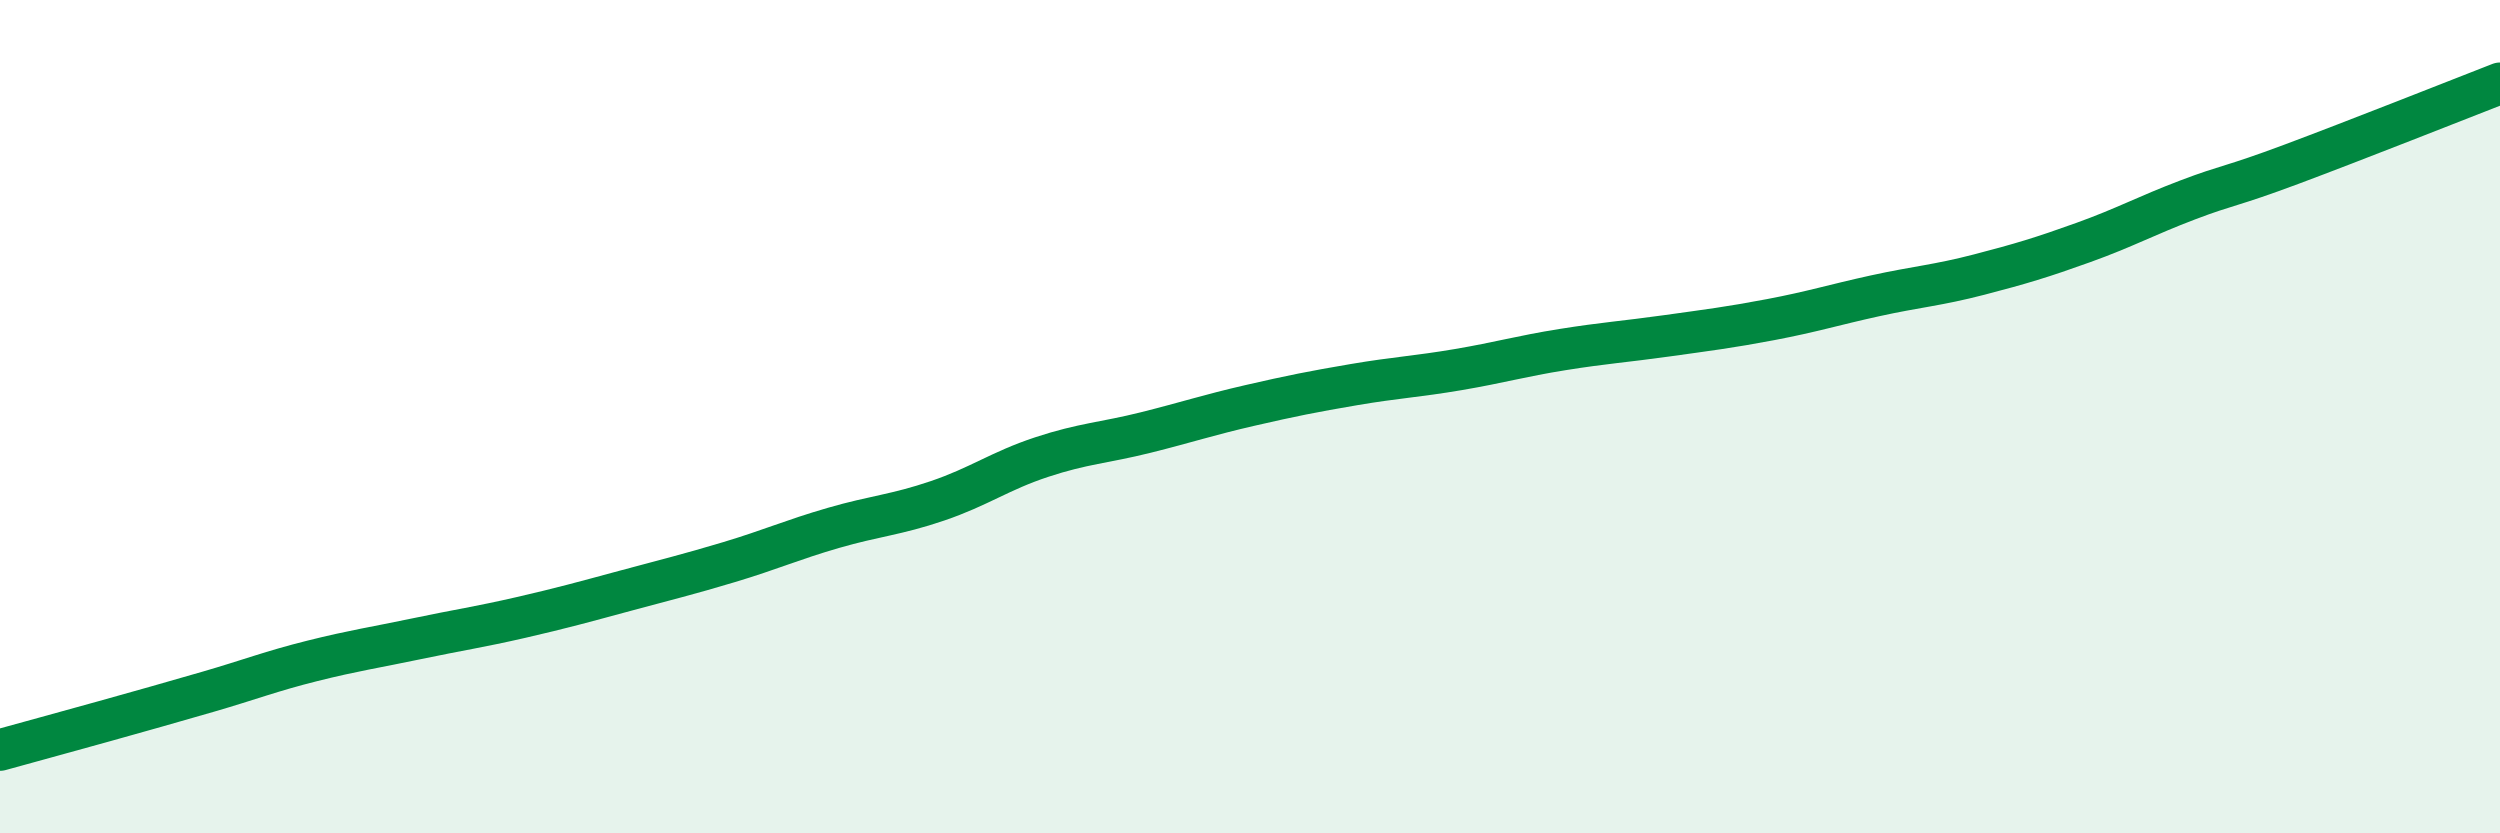
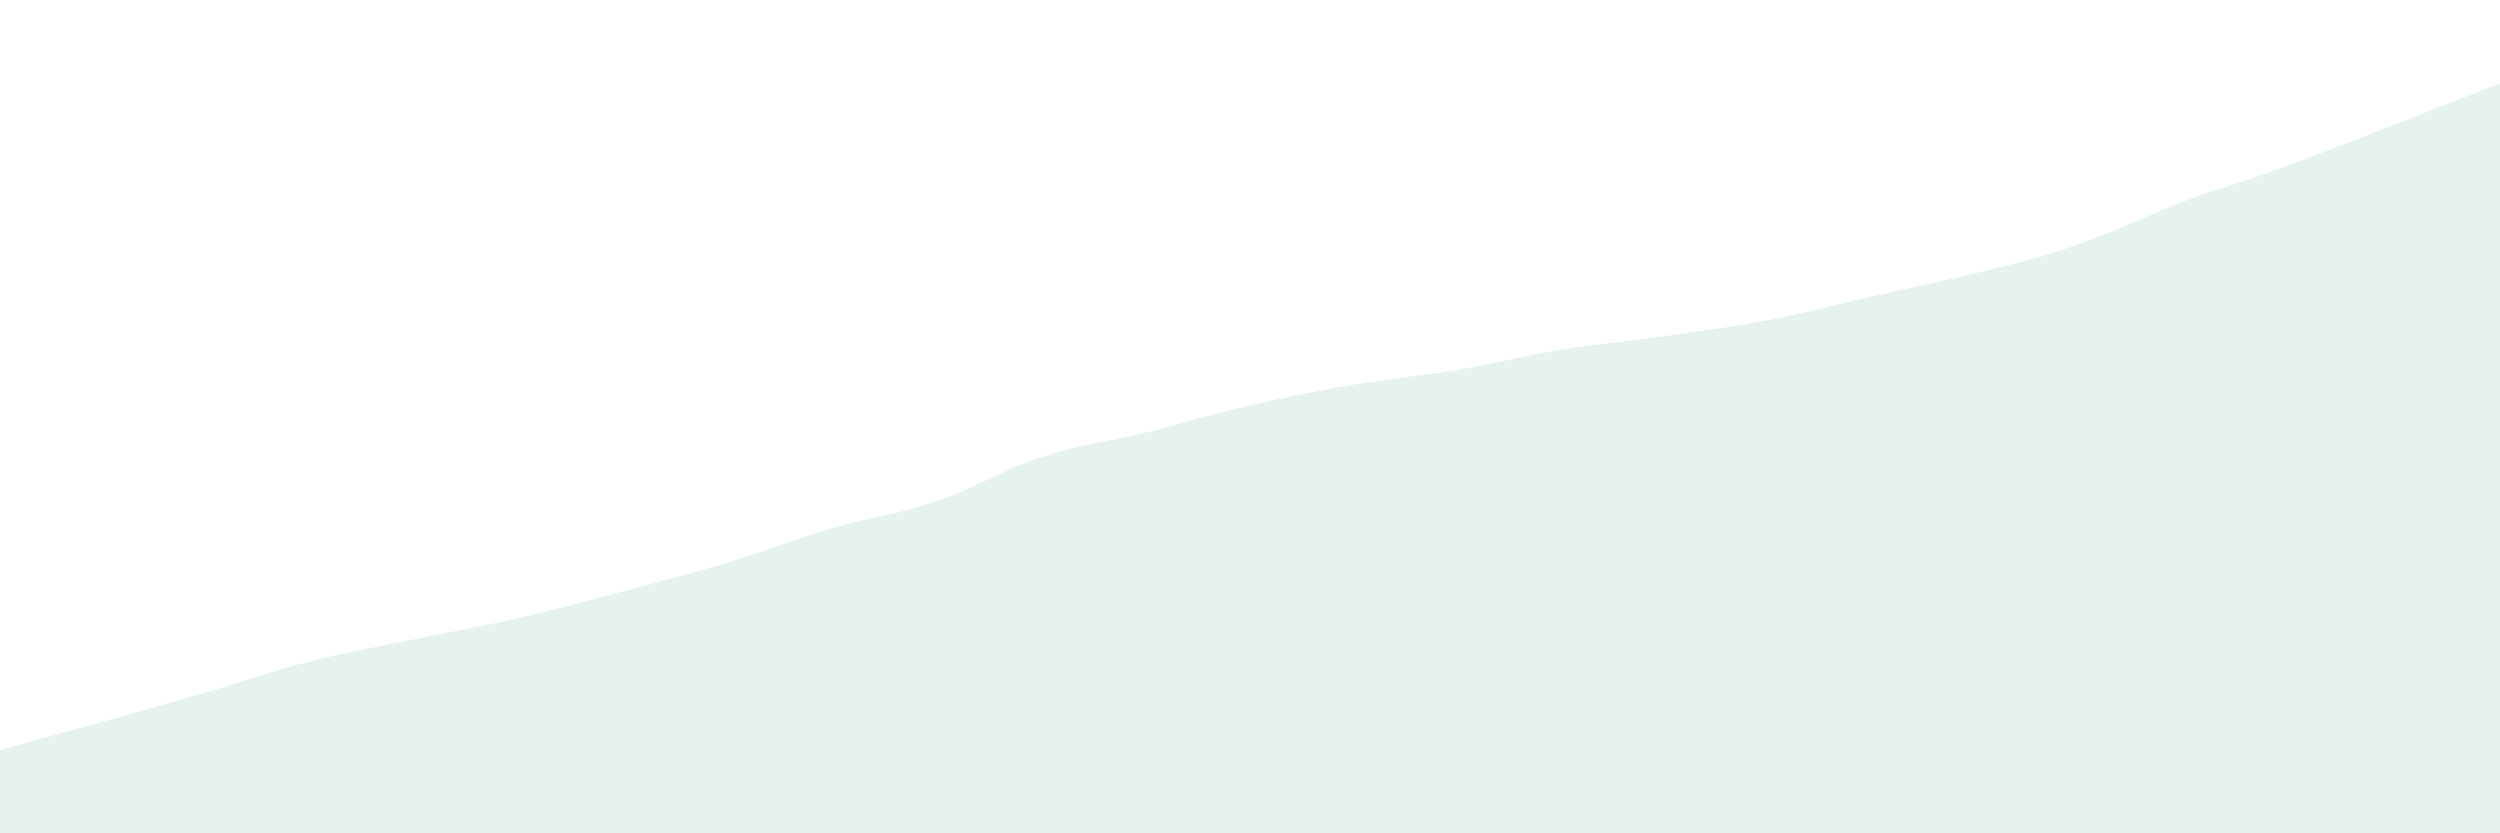
<svg xmlns="http://www.w3.org/2000/svg" width="60" height="20" viewBox="0 0 60 20">
-   <path d="M 0,18 C 0.5,17.86 1.5,17.59 2.5,17.31 C 3.5,17.03 4,16.89 5,16.6 C 6,16.31 6.5,16.11 7.5,15.86 C 8.5,15.61 9,15.54 10,15.33 C 11,15.12 11.5,15.05 12.5,14.82 C 13.5,14.59 14,14.45 15,14.18 C 16,13.91 16.5,13.79 17.5,13.49 C 18.5,13.19 19,12.96 20,12.67 C 21,12.38 21.5,12.36 22.5,12.02 C 23.5,11.68 24,11.3 25,10.97 C 26,10.64 26.5,10.63 27.5,10.38 C 28.5,10.13 29,9.96 30,9.73 C 31,9.5 31.5,9.4 32.5,9.23 C 33.5,9.06 34,9.04 35,8.87 C 36,8.7 36.5,8.55 37.5,8.39 C 38.5,8.23 39,8.2 40,8.06 C 41,7.92 41.5,7.86 42.5,7.67 C 43.5,7.48 44,7.32 45,7.1 C 46,6.88 46.5,6.85 47.5,6.59 C 48.5,6.33 49,6.18 50,5.82 C 51,5.46 51.5,5.18 52.5,4.8 C 53.5,4.42 53.5,4.5 55,3.94 C 56.5,3.38 59,2.39 60,2L60 20L0 20Z" fill="#008740" opacity="0.1" stroke-linecap="round" stroke-linejoin="round" />
-   <path d="M 0,18 C 0.5,17.86 1.5,17.59 2.5,17.31 C 3.5,17.03 4,16.89 5,16.6 C 6,16.31 6.5,16.11 7.5,15.86 C 8.5,15.61 9,15.54 10,15.33 C 11,15.12 11.5,15.05 12.5,14.82 C 13.5,14.59 14,14.45 15,14.18 C 16,13.91 16.5,13.79 17.5,13.49 C 18.5,13.19 19,12.96 20,12.67 C 21,12.38 21.5,12.36 22.5,12.02 C 23.5,11.68 24,11.3 25,10.97 C 26,10.64 26.5,10.63 27.5,10.38 C 28.5,10.13 29,9.96 30,9.73 C 31,9.5 31.5,9.4 32.5,9.23 C 33.5,9.06 34,9.04 35,8.87 C 36,8.7 36.5,8.55 37.5,8.39 C 38.5,8.23 39,8.2 40,8.06 C 41,7.92 41.5,7.86 42.5,7.67 C 43.5,7.48 44,7.32 45,7.1 C 46,6.88 46.5,6.85 47.5,6.59 C 48.5,6.33 49,6.18 50,5.82 C 51,5.46 51.5,5.18 52.5,4.8 C 53.5,4.42 53.5,4.5 55,3.94 C 56.5,3.38 59,2.39 60,2" stroke="#008740" stroke-width="1" fill="none" stroke-linecap="round" stroke-linejoin="round" />
+   <path d="M 0,18 C 0.5,17.86 1.5,17.59 2.5,17.31 C 3.5,17.03 4,16.89 5,16.6 C 6,16.31 6.5,16.11 7.5,15.86 C 8.5,15.61 9,15.54 10,15.33 C 11,15.12 11.5,15.05 12.5,14.82 C 13.5,14.59 14,14.45 15,14.18 C 16,13.91 16.5,13.79 17.5,13.49 C 18.5,13.19 19,12.96 20,12.67 C 21,12.38 21.5,12.36 22.5,12.02 C 23.5,11.68 24,11.3 25,10.97 C 26,10.64 26.5,10.63 27.5,10.38 C 28.5,10.13 29,9.96 30,9.73 C 31,9.5 31.5,9.4 32.5,9.23 C 33.5,9.06 34,9.04 35,8.87 C 36,8.7 36.5,8.55 37.5,8.39 C 38.5,8.23 39,8.2 40,8.06 C 41,7.92 41.5,7.86 42.5,7.67 C 43.5,7.48 44,7.32 45,7.1 C 48.5,6.33 49,6.18 50,5.82 C 51,5.46 51.5,5.18 52.5,4.8 C 53.5,4.42 53.5,4.5 55,3.94 C 56.5,3.38 59,2.39 60,2L60 20L0 20Z" fill="#008740" opacity="0.1" stroke-linecap="round" stroke-linejoin="round" />
</svg>